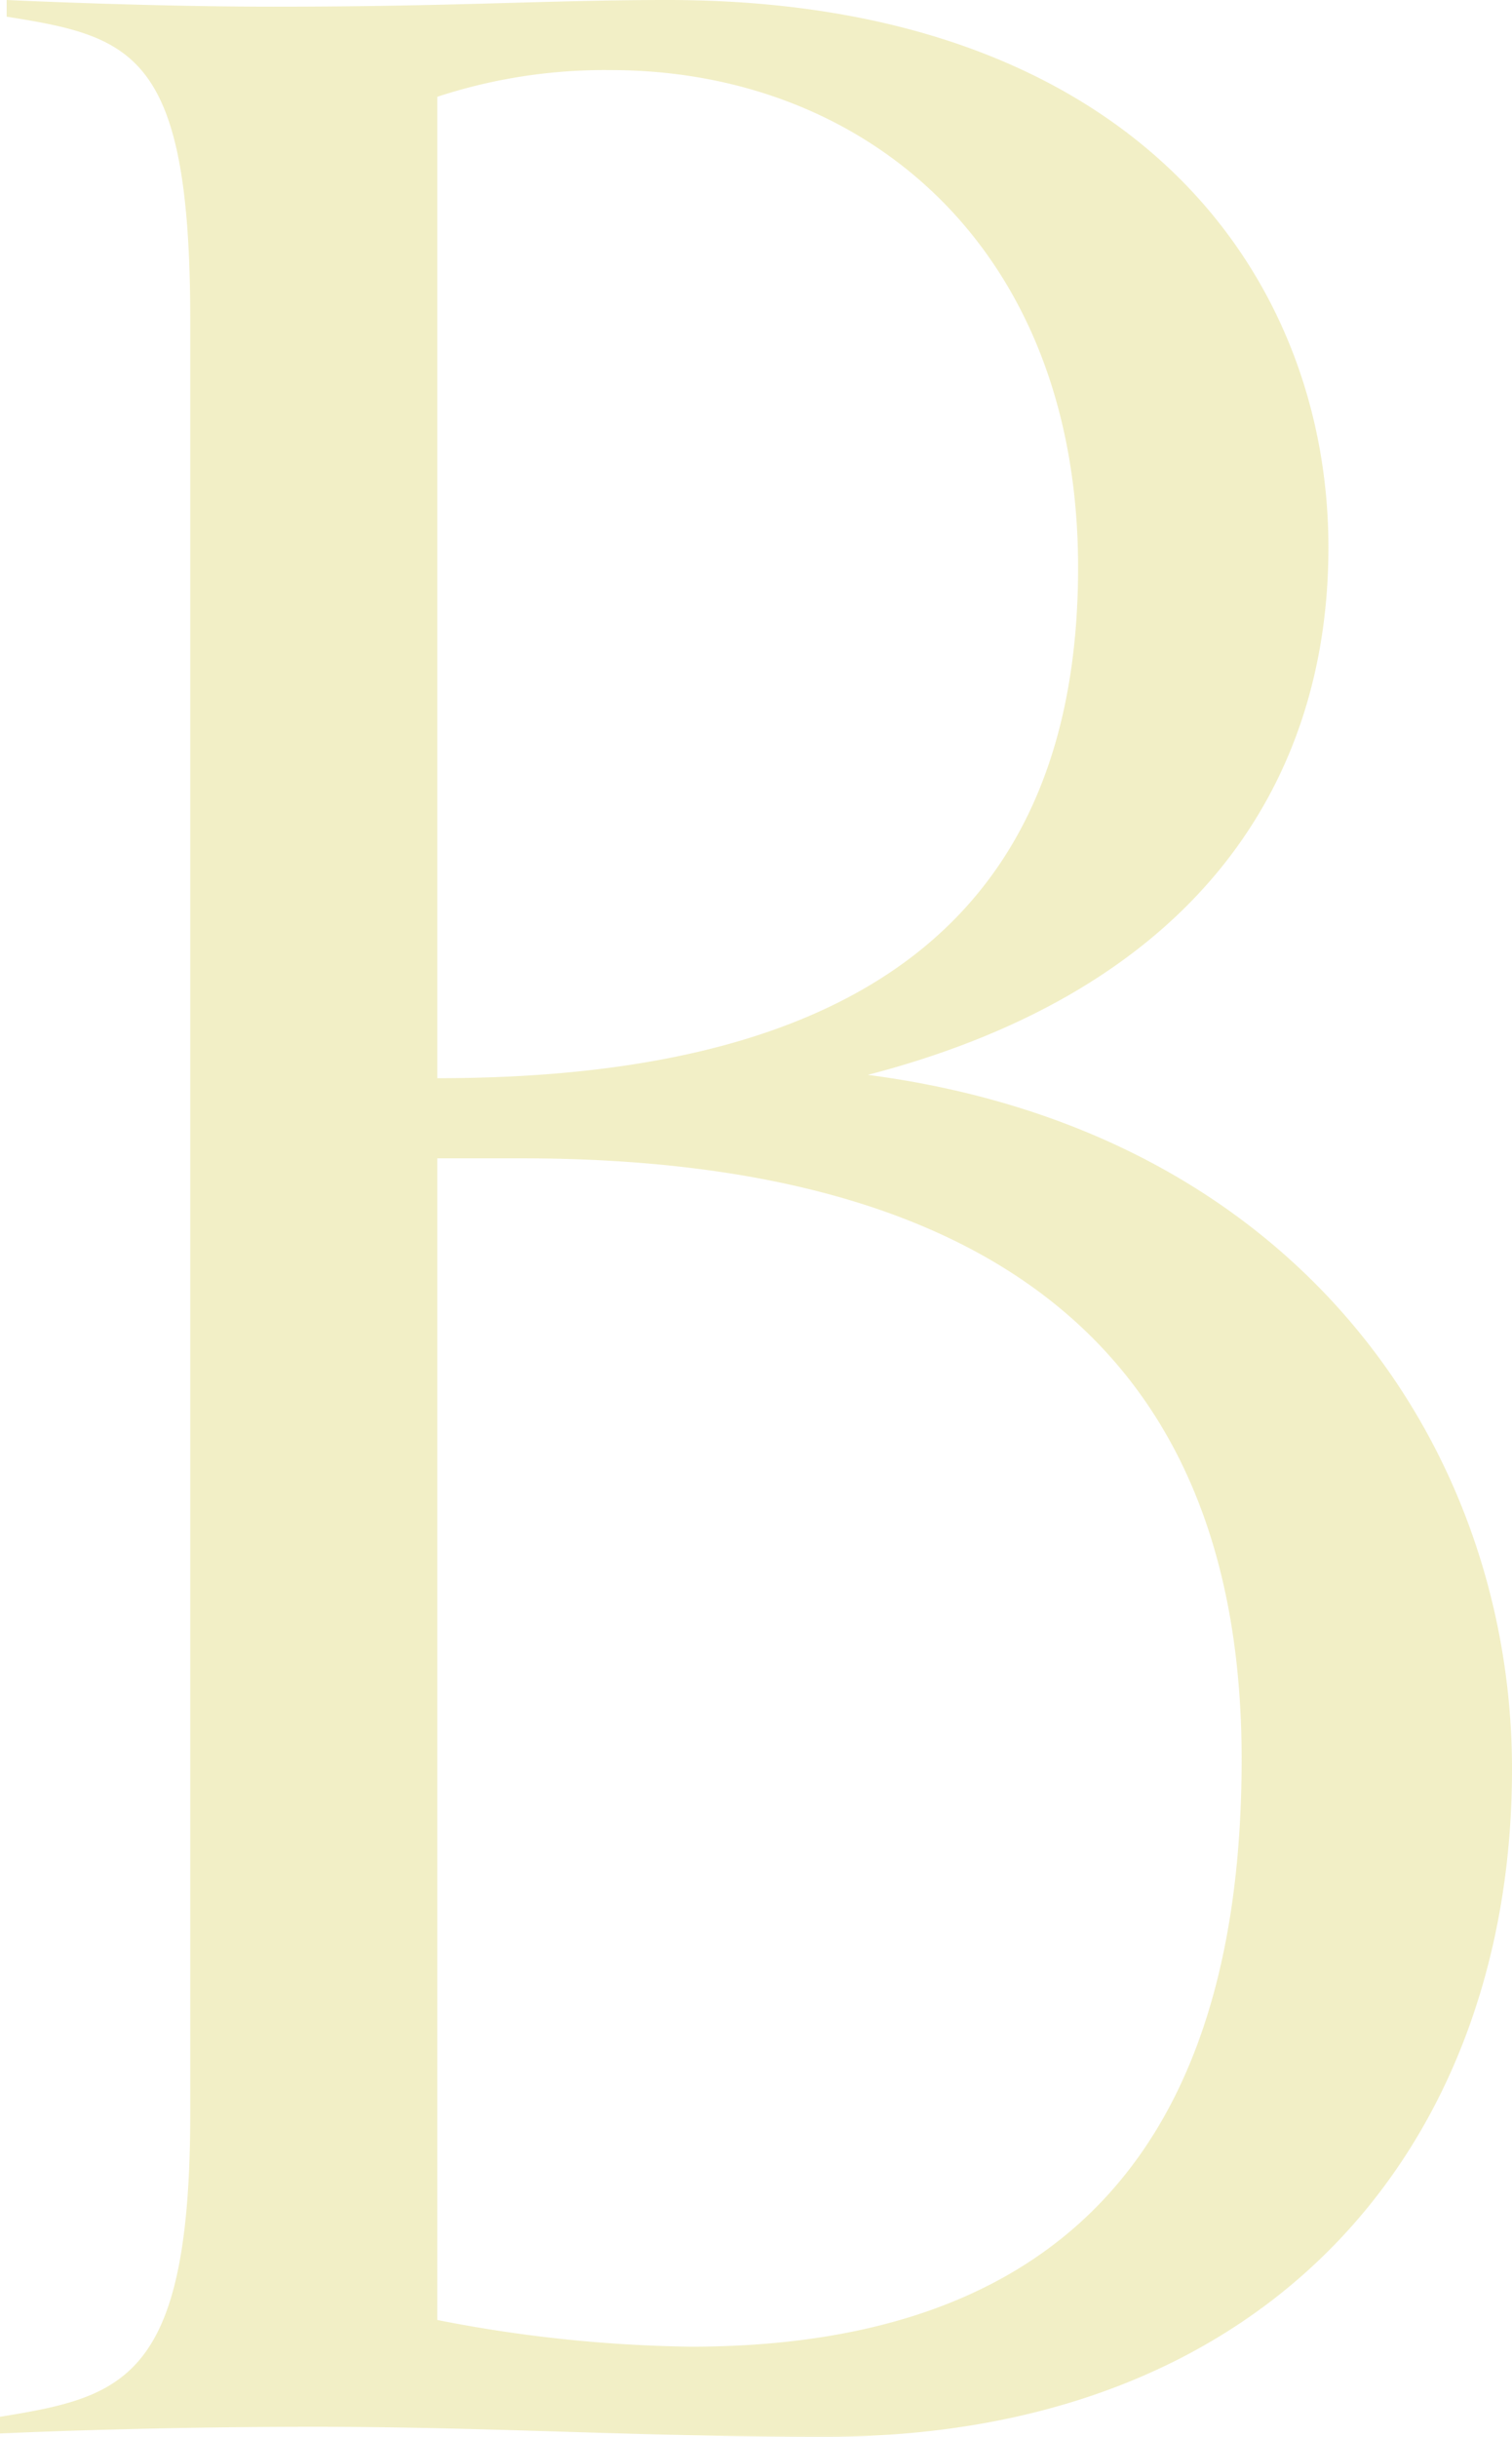
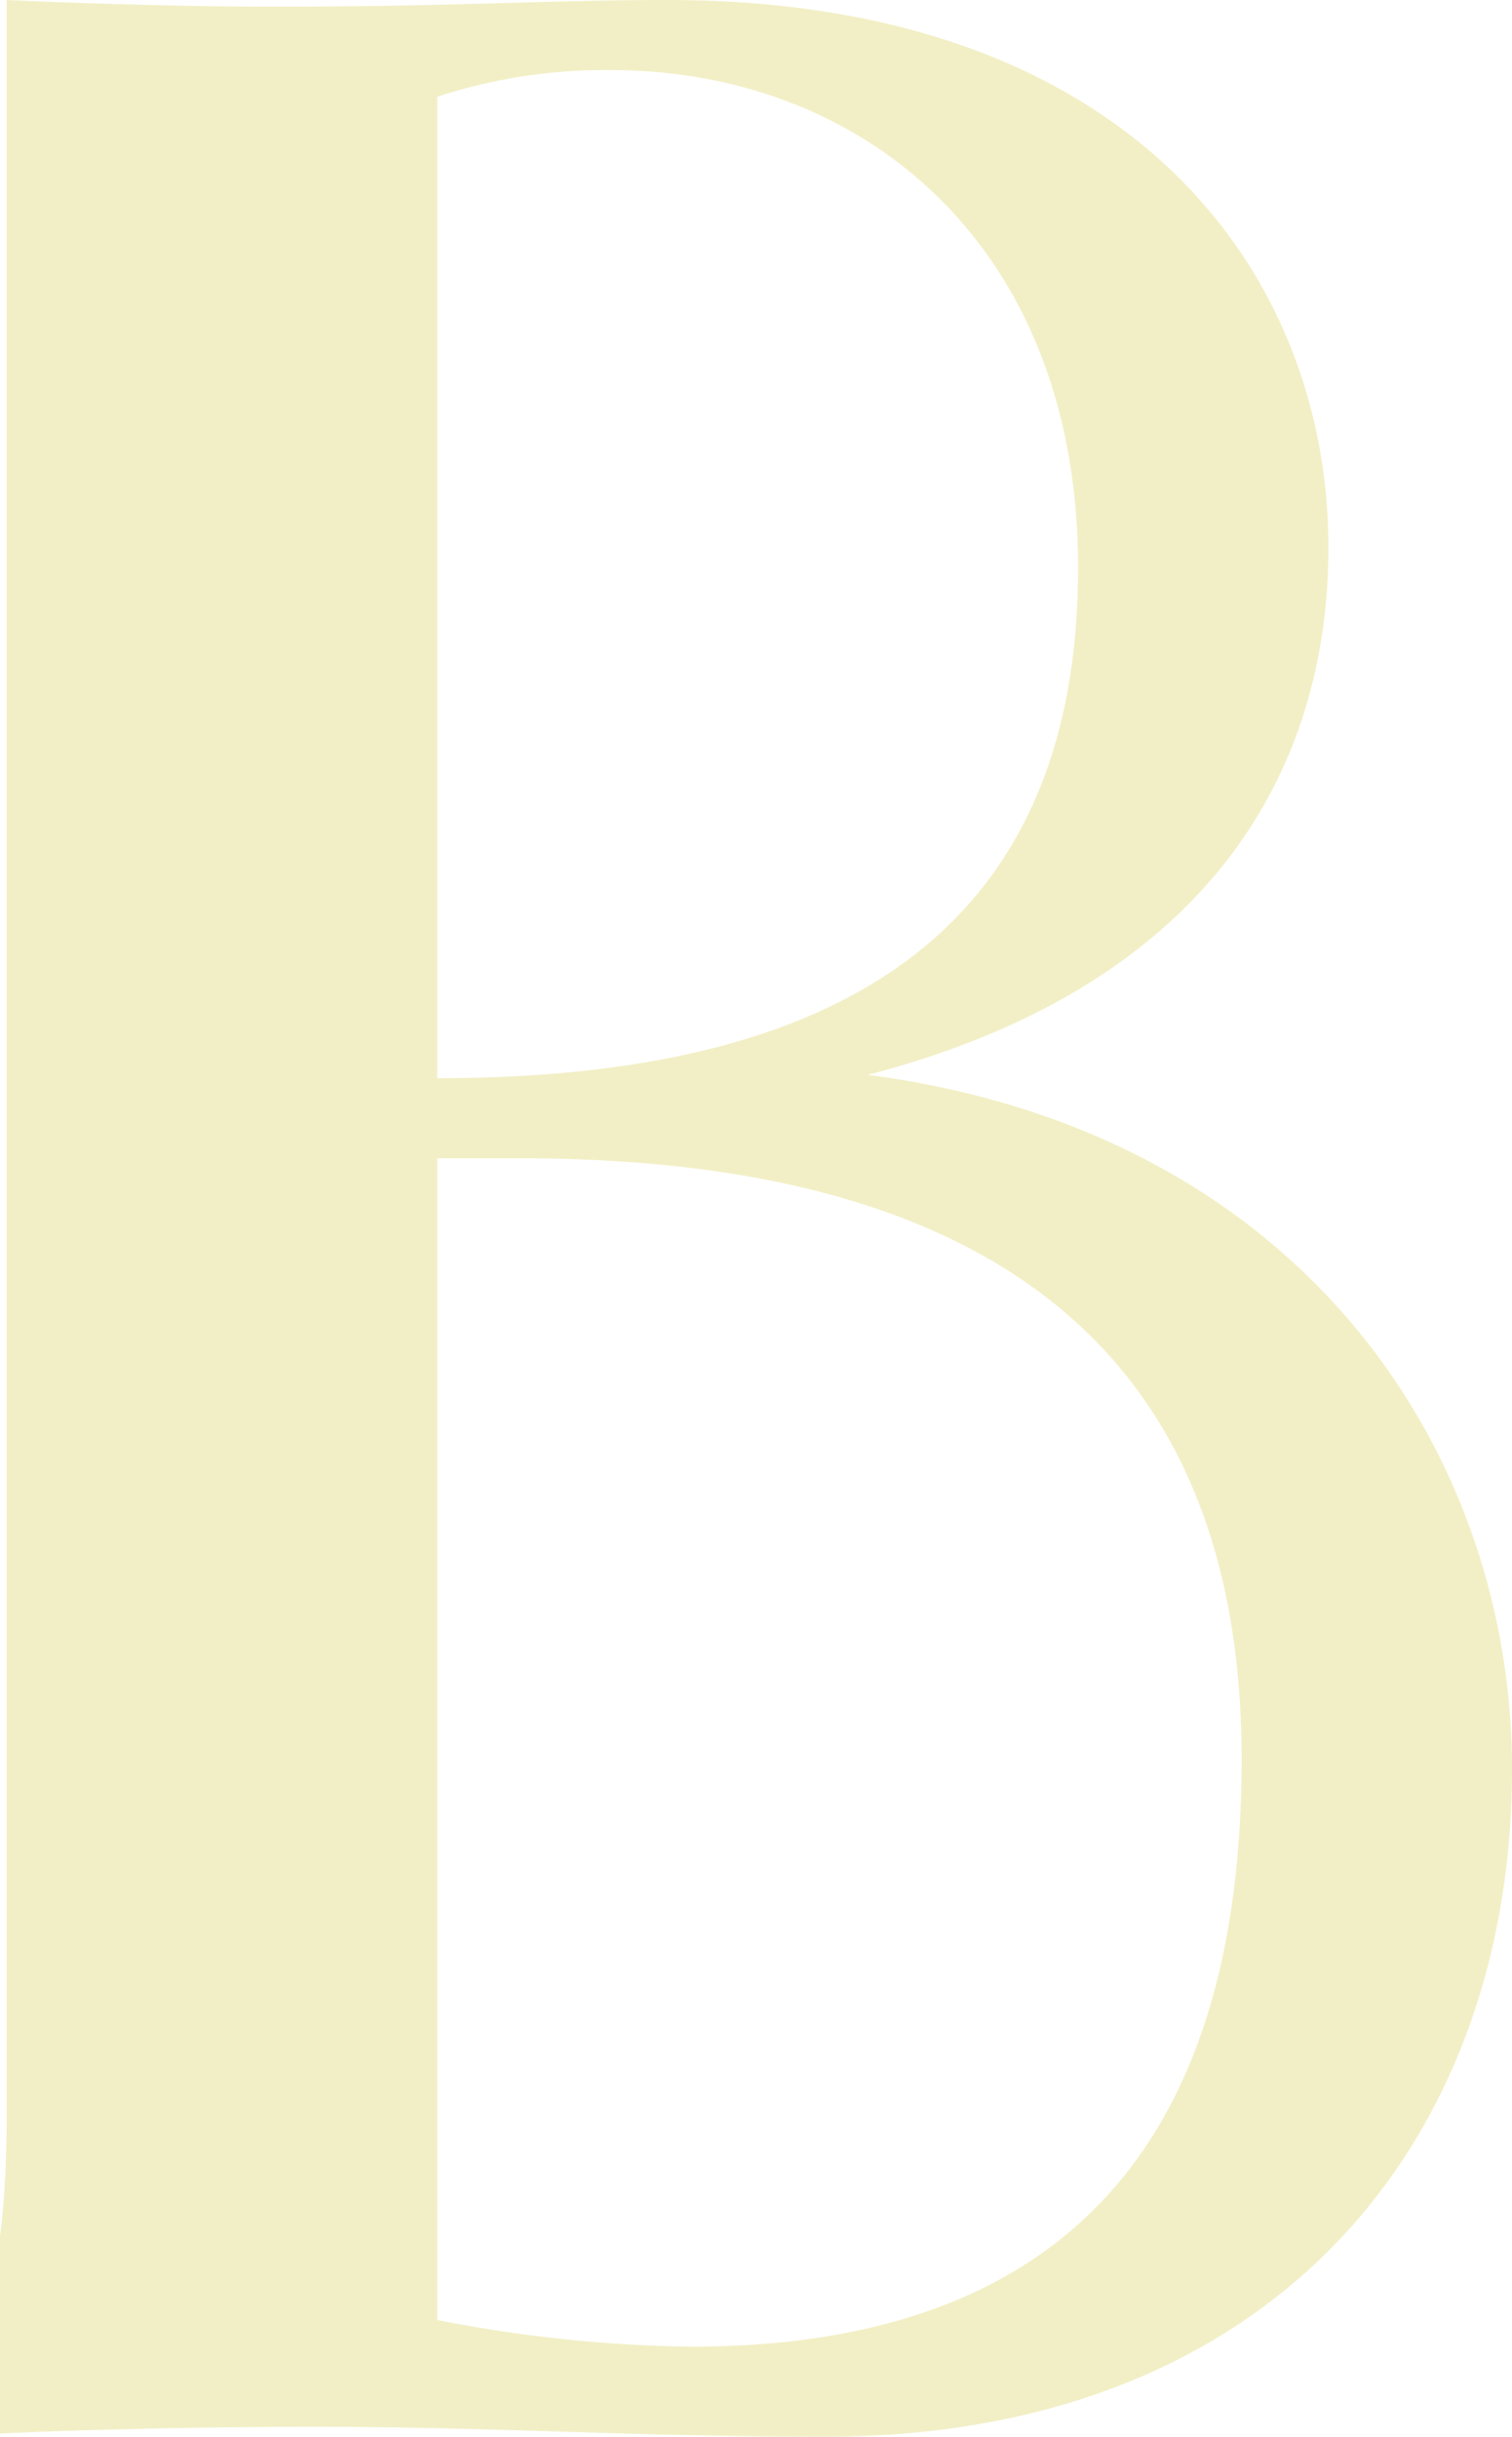
<svg xmlns="http://www.w3.org/2000/svg" width="167.61" height="270.1" viewBox="0 0 167.61 270.1">
-   <path id="パス_1060" data-name="パス 1060" d="M-81.955.74C-73.815.37-60.865,0-47.175,0c19.98,0,35.89,1.11,56.61,1.11,49.95,0,76.22-32.93,76.22-74,0-35.15-23.31-70.67-71.41-76.96,37-9.62,51.06-32.93,51.06-58.46,0-30.34-21.83-60.68-73.26-60.68-13.32,0-23.31.74-43.66.74-9.99,0-21.46-.37-29.6-.74v1.85c14.06,2.22,20.35,4.07,20.35,33.67V-34.78c0,29.6-7.4,31.45-21.09,33.67Zm57.72-141.34c58.46,0,79.92,27.01,79.92,66.6,0,47.36-24.42,65.12-61.05,65.12a154.755,154.755,0,0,1-28.12-2.96V-140.6Zm-9.25-117.66a59.44,59.44,0,0,1,19.24-2.96c28.12,0,51.8,19.61,51.8,55.13,0,43.66-31.08,56.61-71.04,56.61Z" transform="translate(81.955 268.99)" fill="#d6cc47" opacity="0.305" style="mix-blend-mode: multiply;isolation: isolate" />
+   <path id="パス_1060" data-name="パス 1060" d="M-81.955.74C-73.815.37-60.865,0-47.175,0c19.98,0,35.89,1.11,56.61,1.11,49.95,0,76.22-32.93,76.22-74,0-35.15-23.31-70.67-71.41-76.96,37-9.62,51.06-32.93,51.06-58.46,0-30.34-21.83-60.68-73.26-60.68-13.32,0-23.31.74-43.66.74-9.99,0-21.46-.37-29.6-.74v1.85V-34.78c0,29.6-7.4,31.45-21.09,33.67Zm57.72-141.34c58.46,0,79.92,27.01,79.92,66.6,0,47.36-24.42,65.12-61.05,65.12a154.755,154.755,0,0,1-28.12-2.96V-140.6Zm-9.25-117.66a59.44,59.44,0,0,1,19.24-2.96c28.12,0,51.8,19.61,51.8,55.13,0,43.66-31.08,56.61-71.04,56.61Z" transform="translate(81.955 268.99)" fill="#d6cc47" opacity="0.305" style="mix-blend-mode: multiply;isolation: isolate" />
</svg>